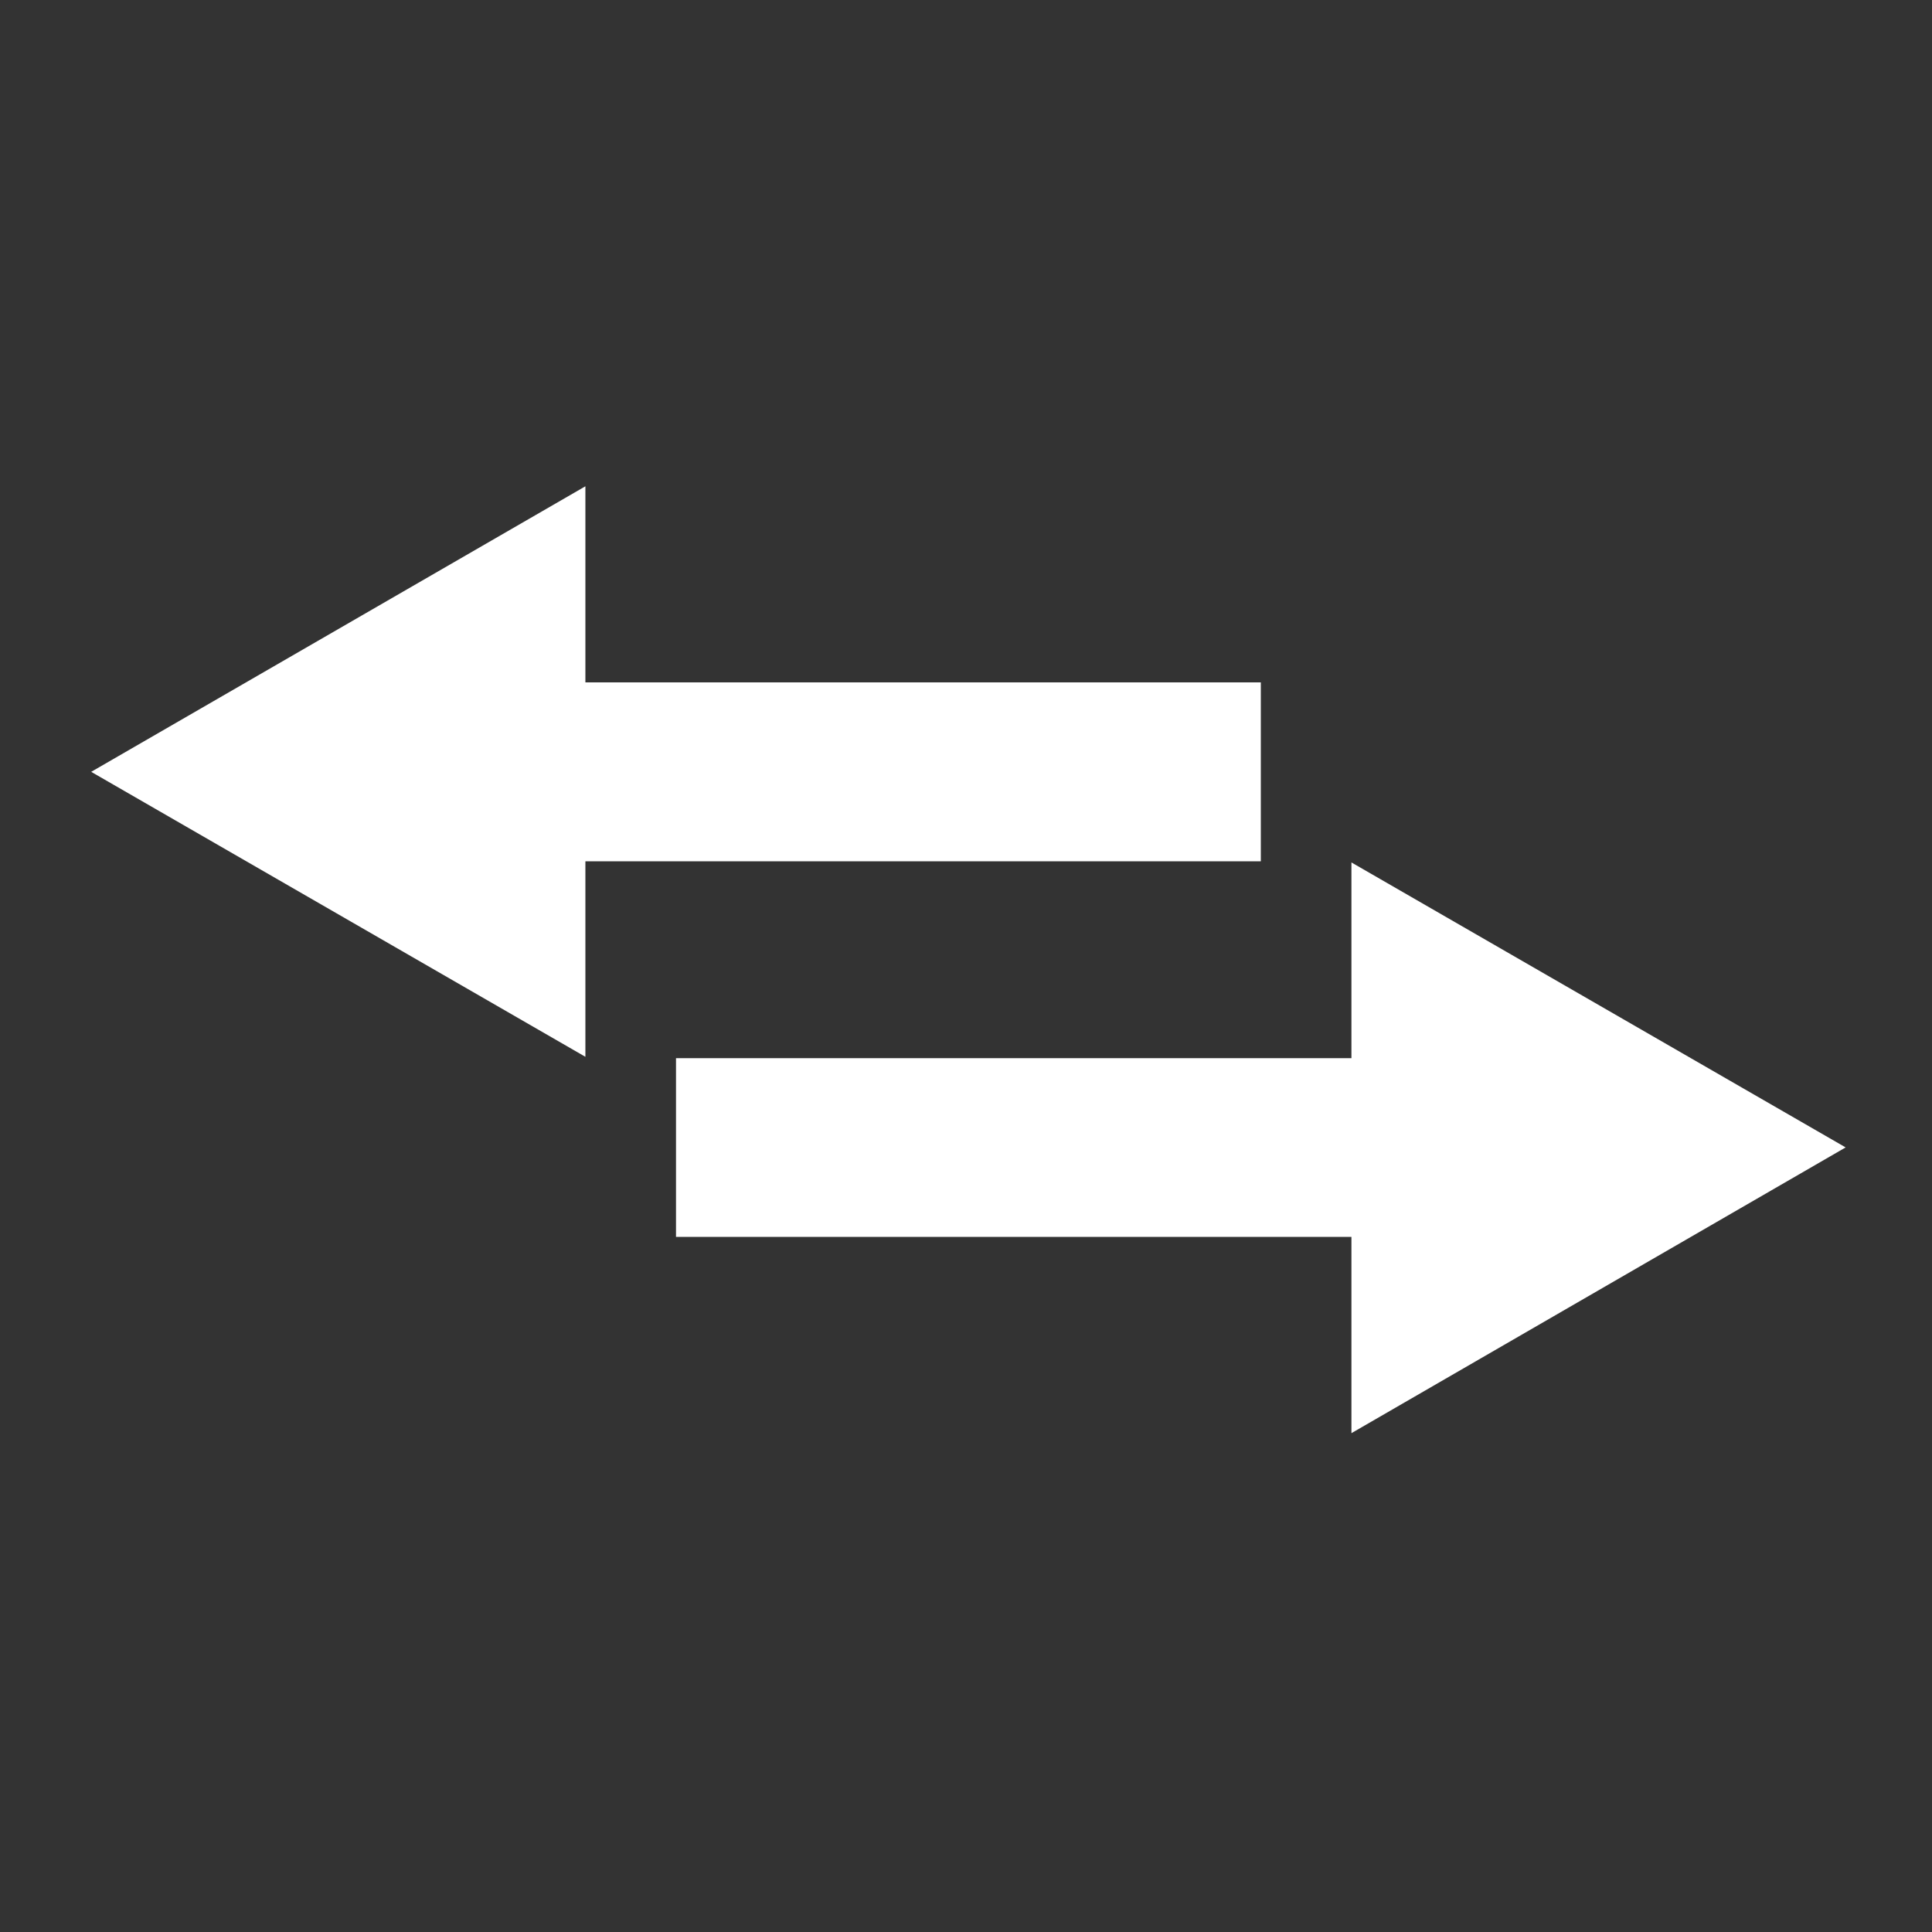
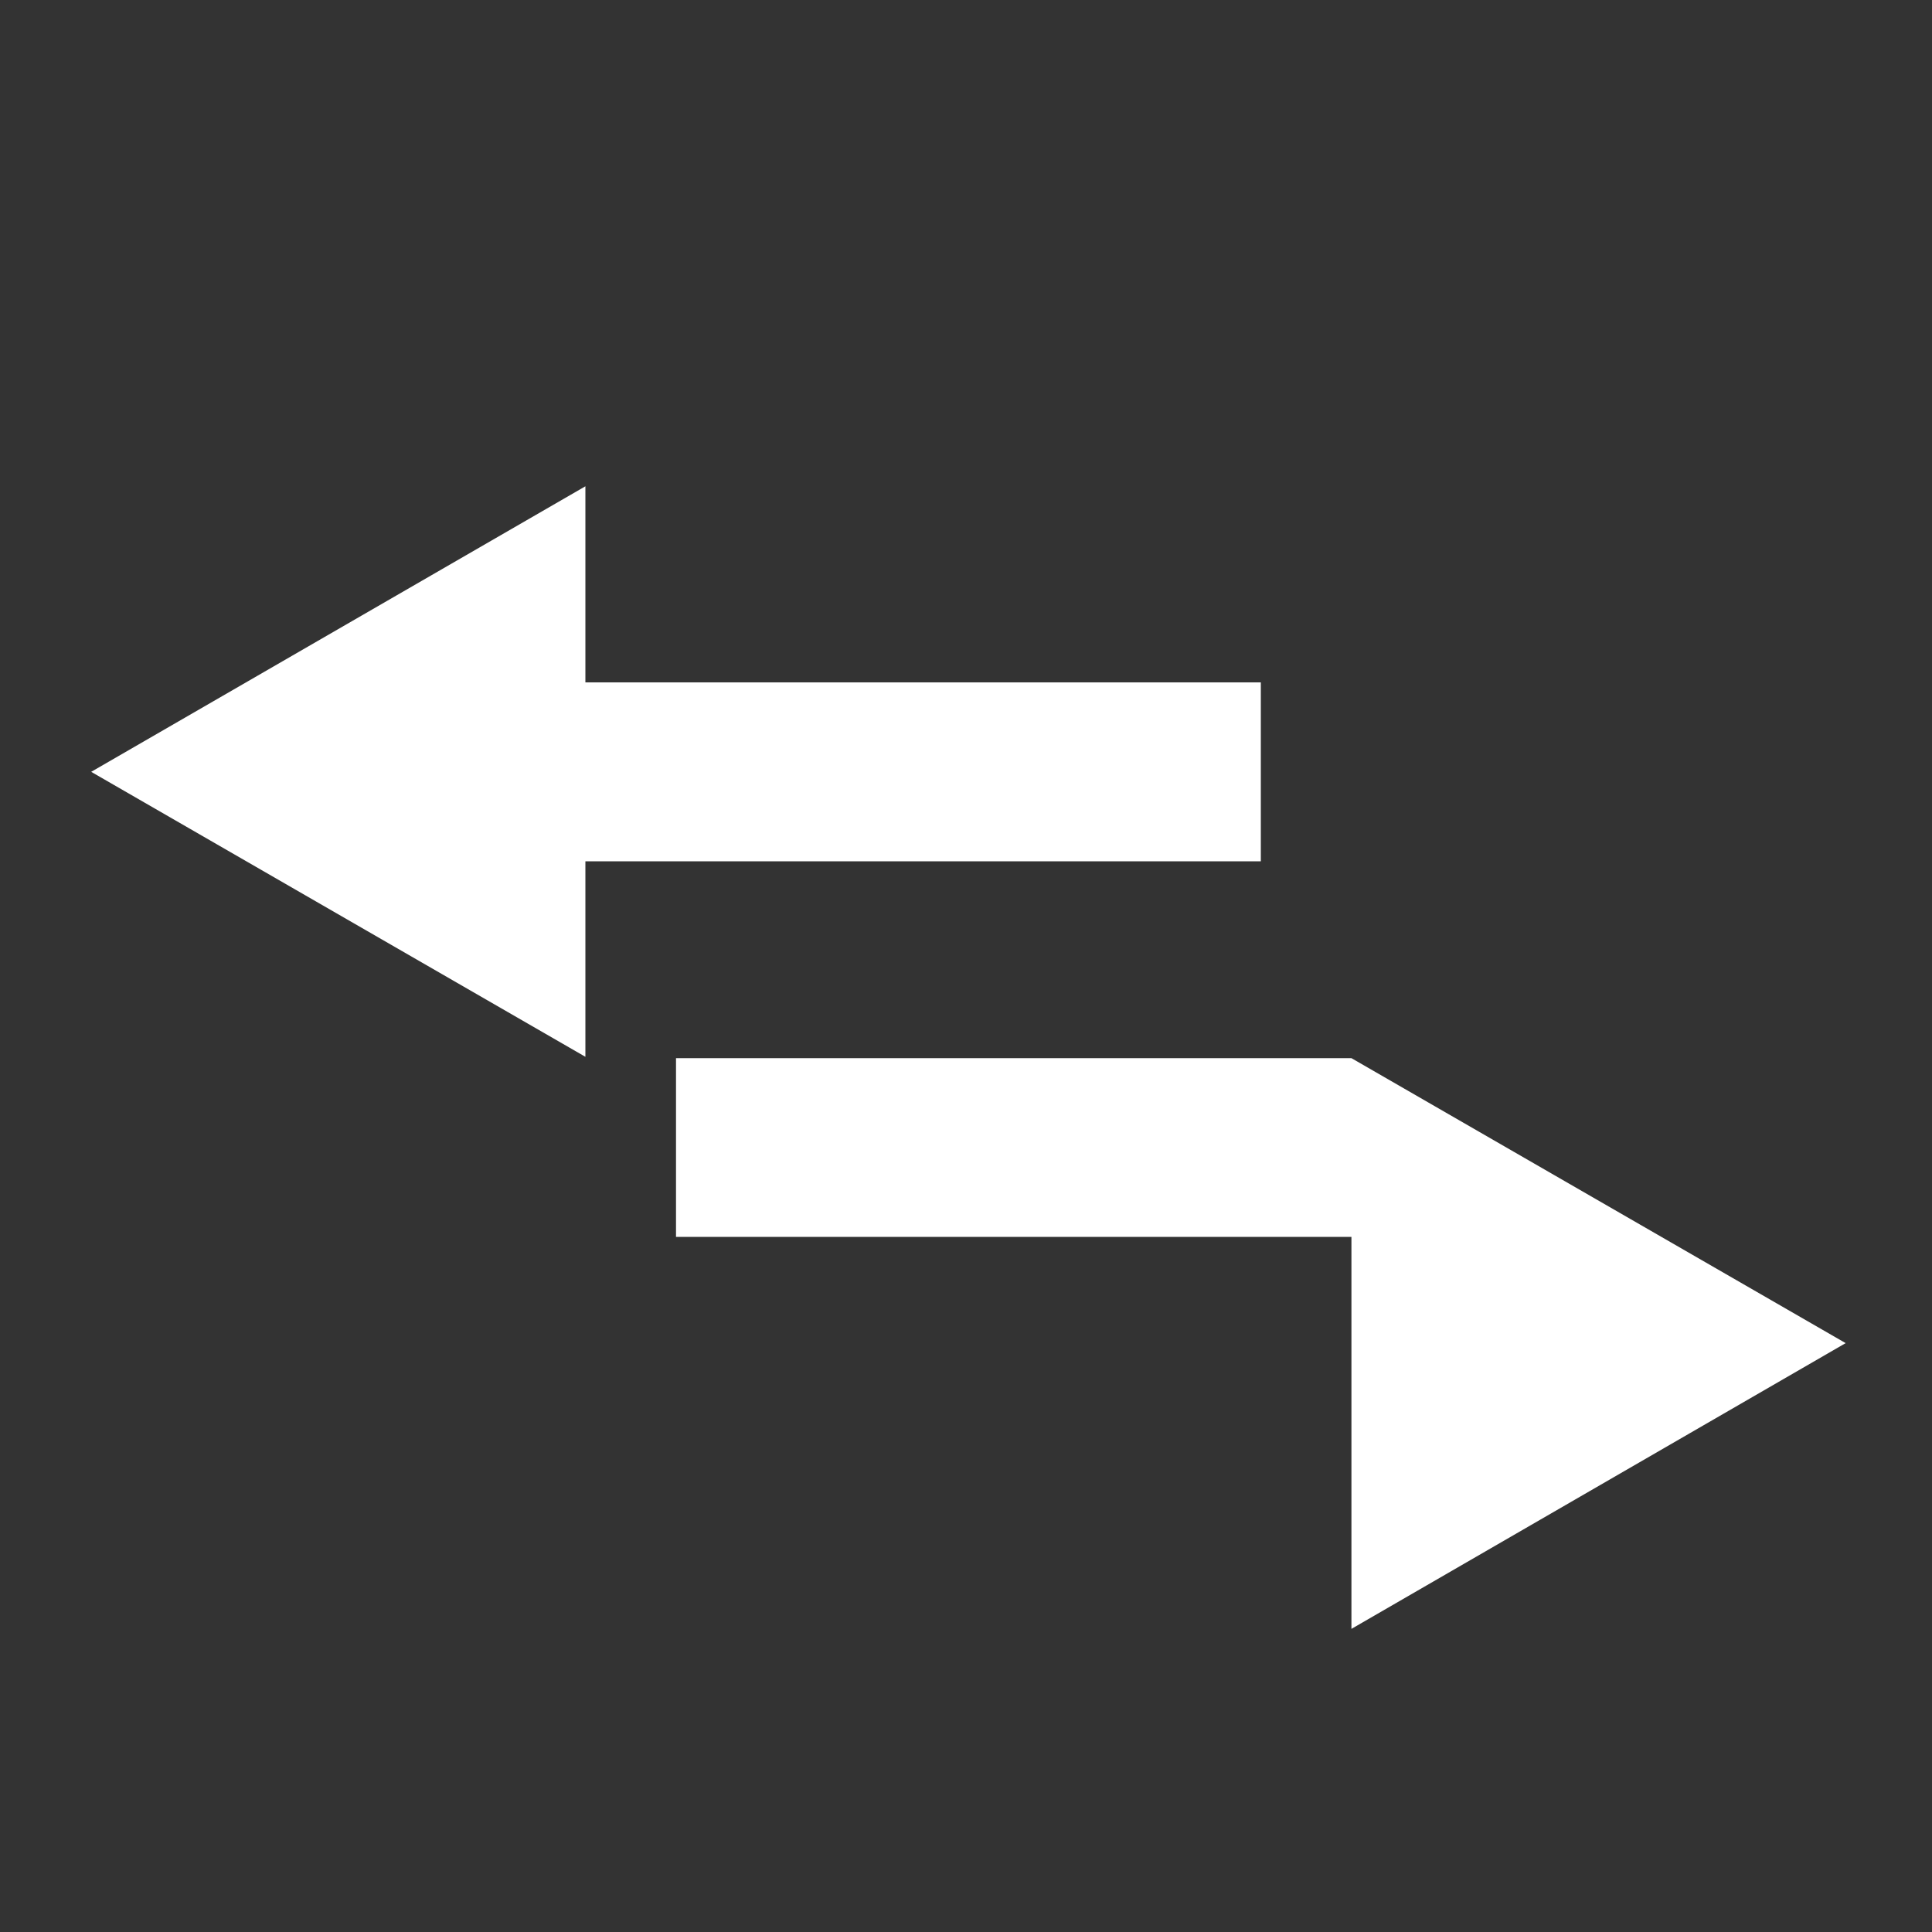
<svg xmlns="http://www.w3.org/2000/svg" width="100" height="100" fill="none">
  <rect width="100%" height="100%" fill="#333333" stroke="none" />
-   <path fill="#fff" d="M30.3 25.17v10.15h34.96v9.26H30.3V54.7L4.72 39.95 30.3 25.17Zm39.65 49.01V64.02H34.99v-9.25h34.96V44.64l25.58 14.75-25.58 14.79Z" />
+   <path fill="#fff" d="M30.3 25.17v10.15h34.96v9.26H30.3V54.7L4.72 39.95 30.3 25.17Zm39.65 49.01V64.02H34.99v-9.25h34.96l25.58 14.75-25.58 14.79Z" />
</svg>